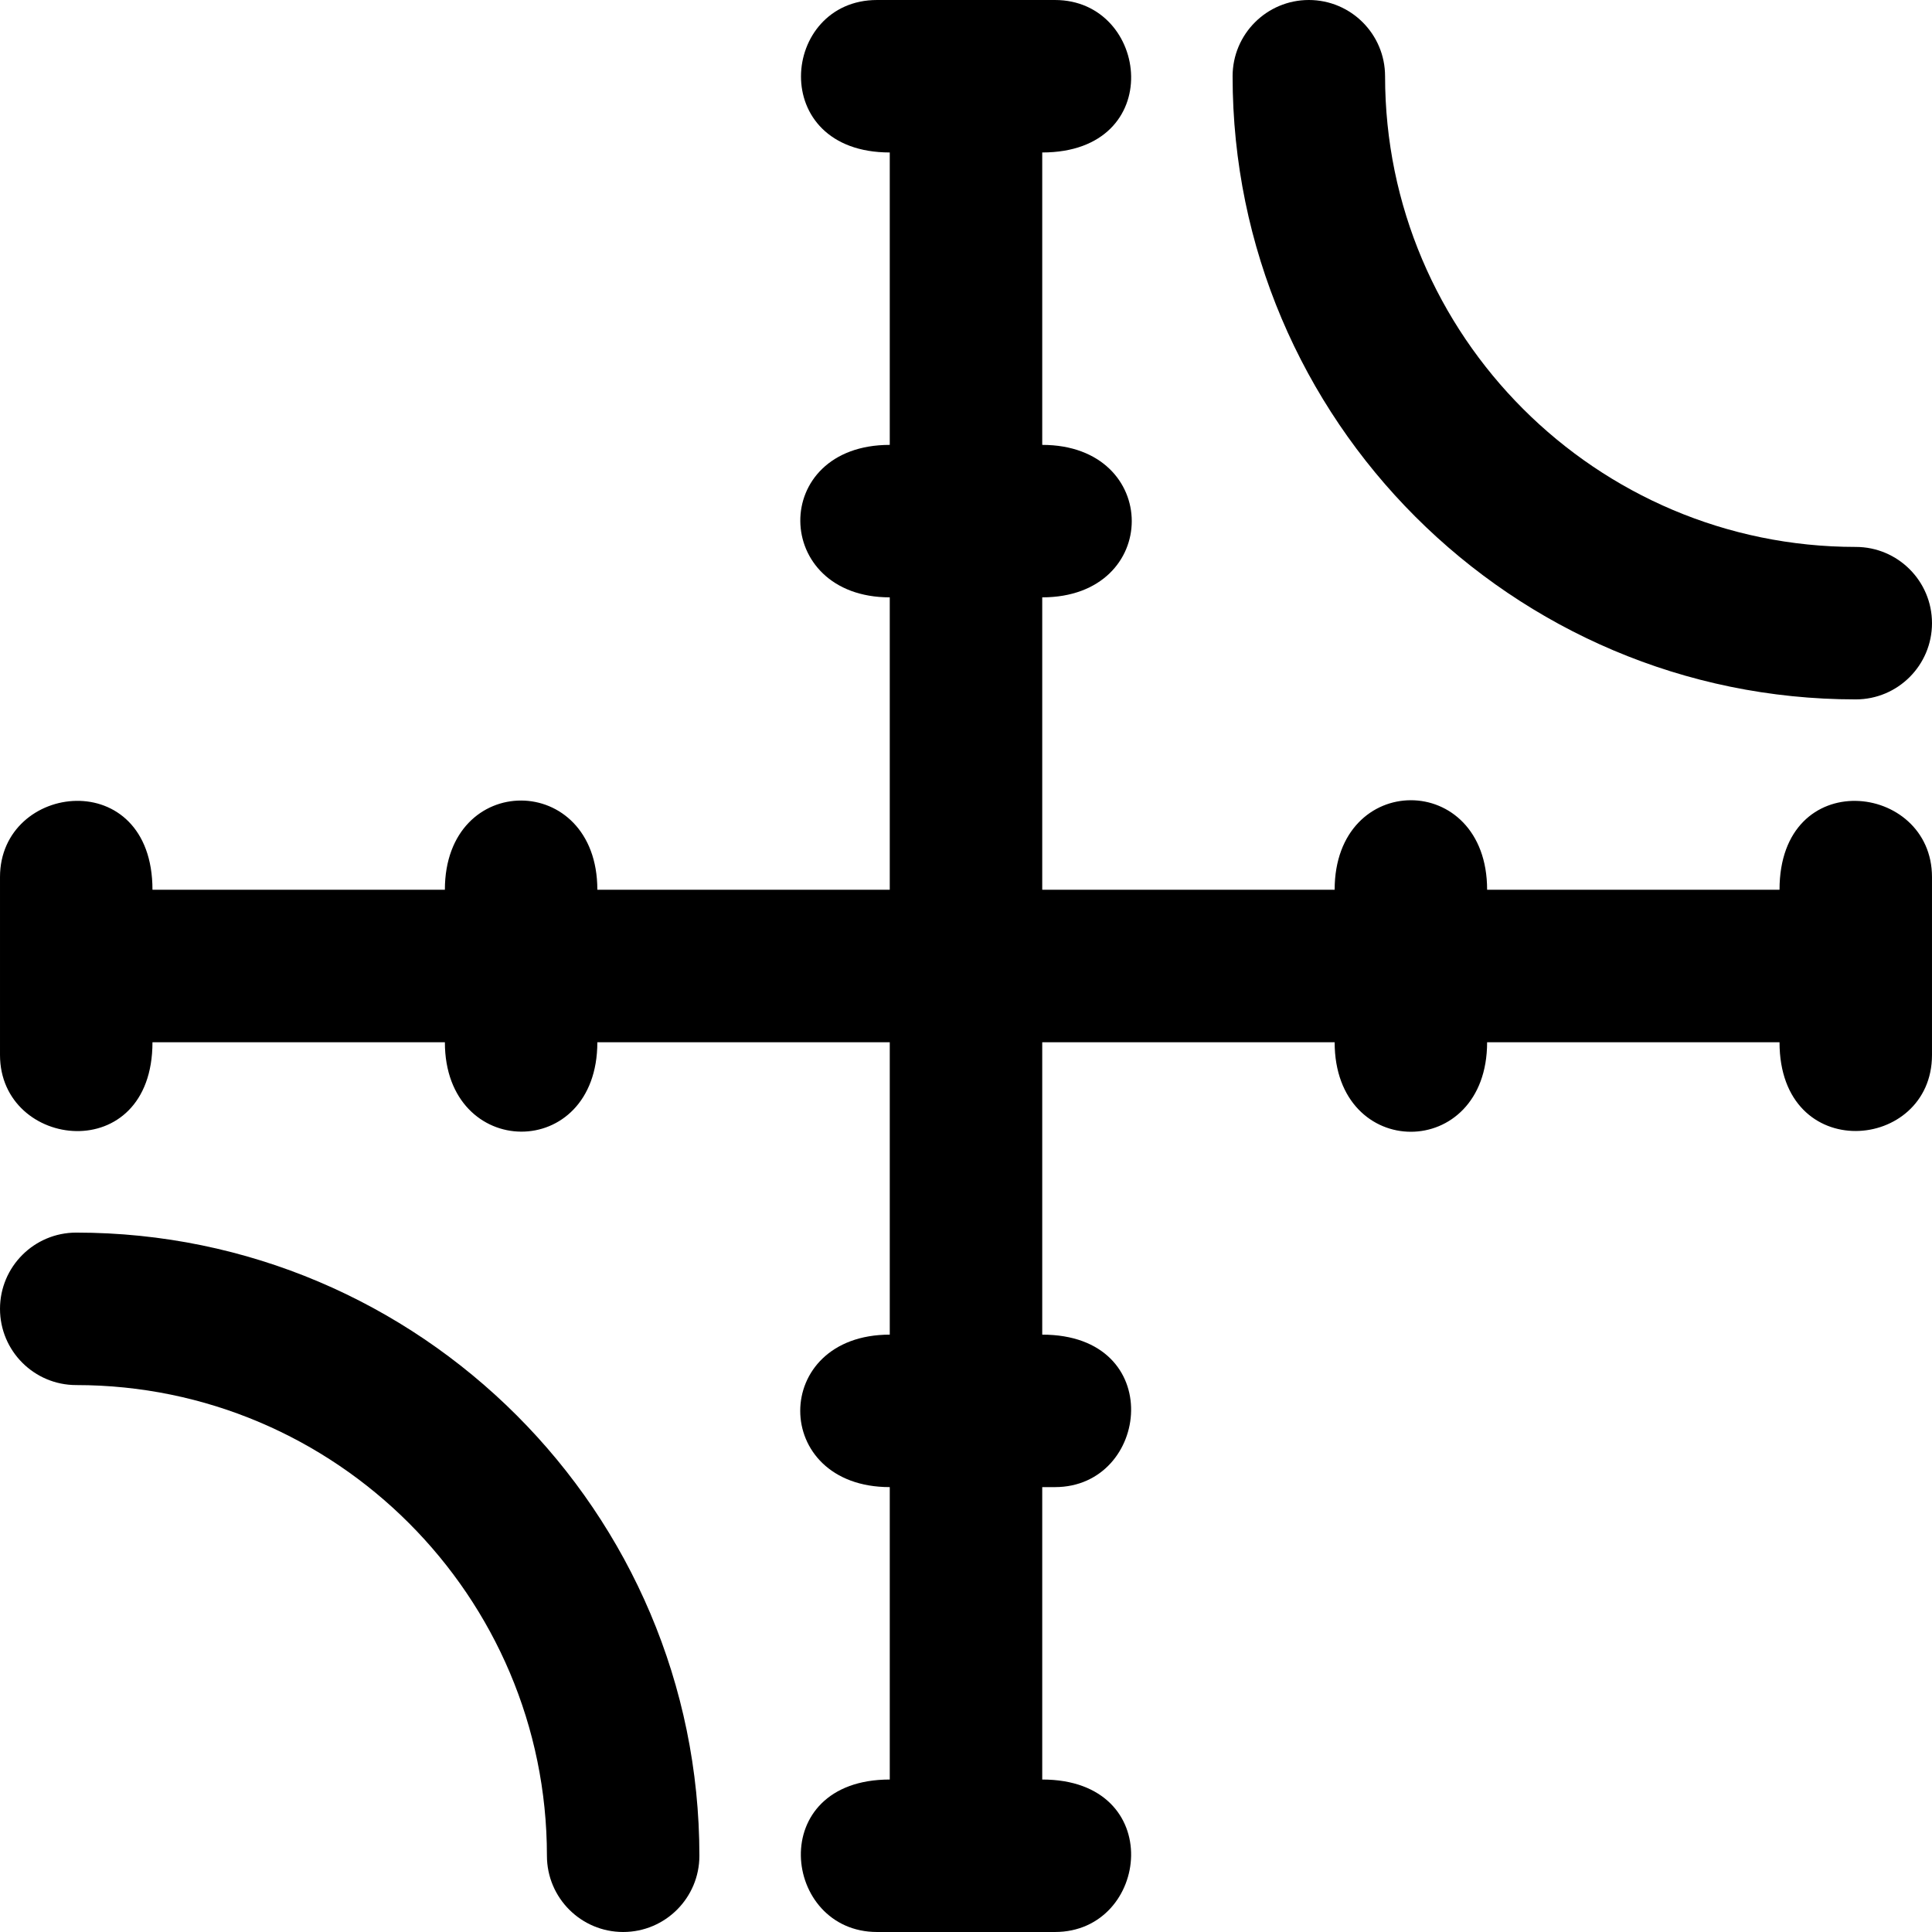
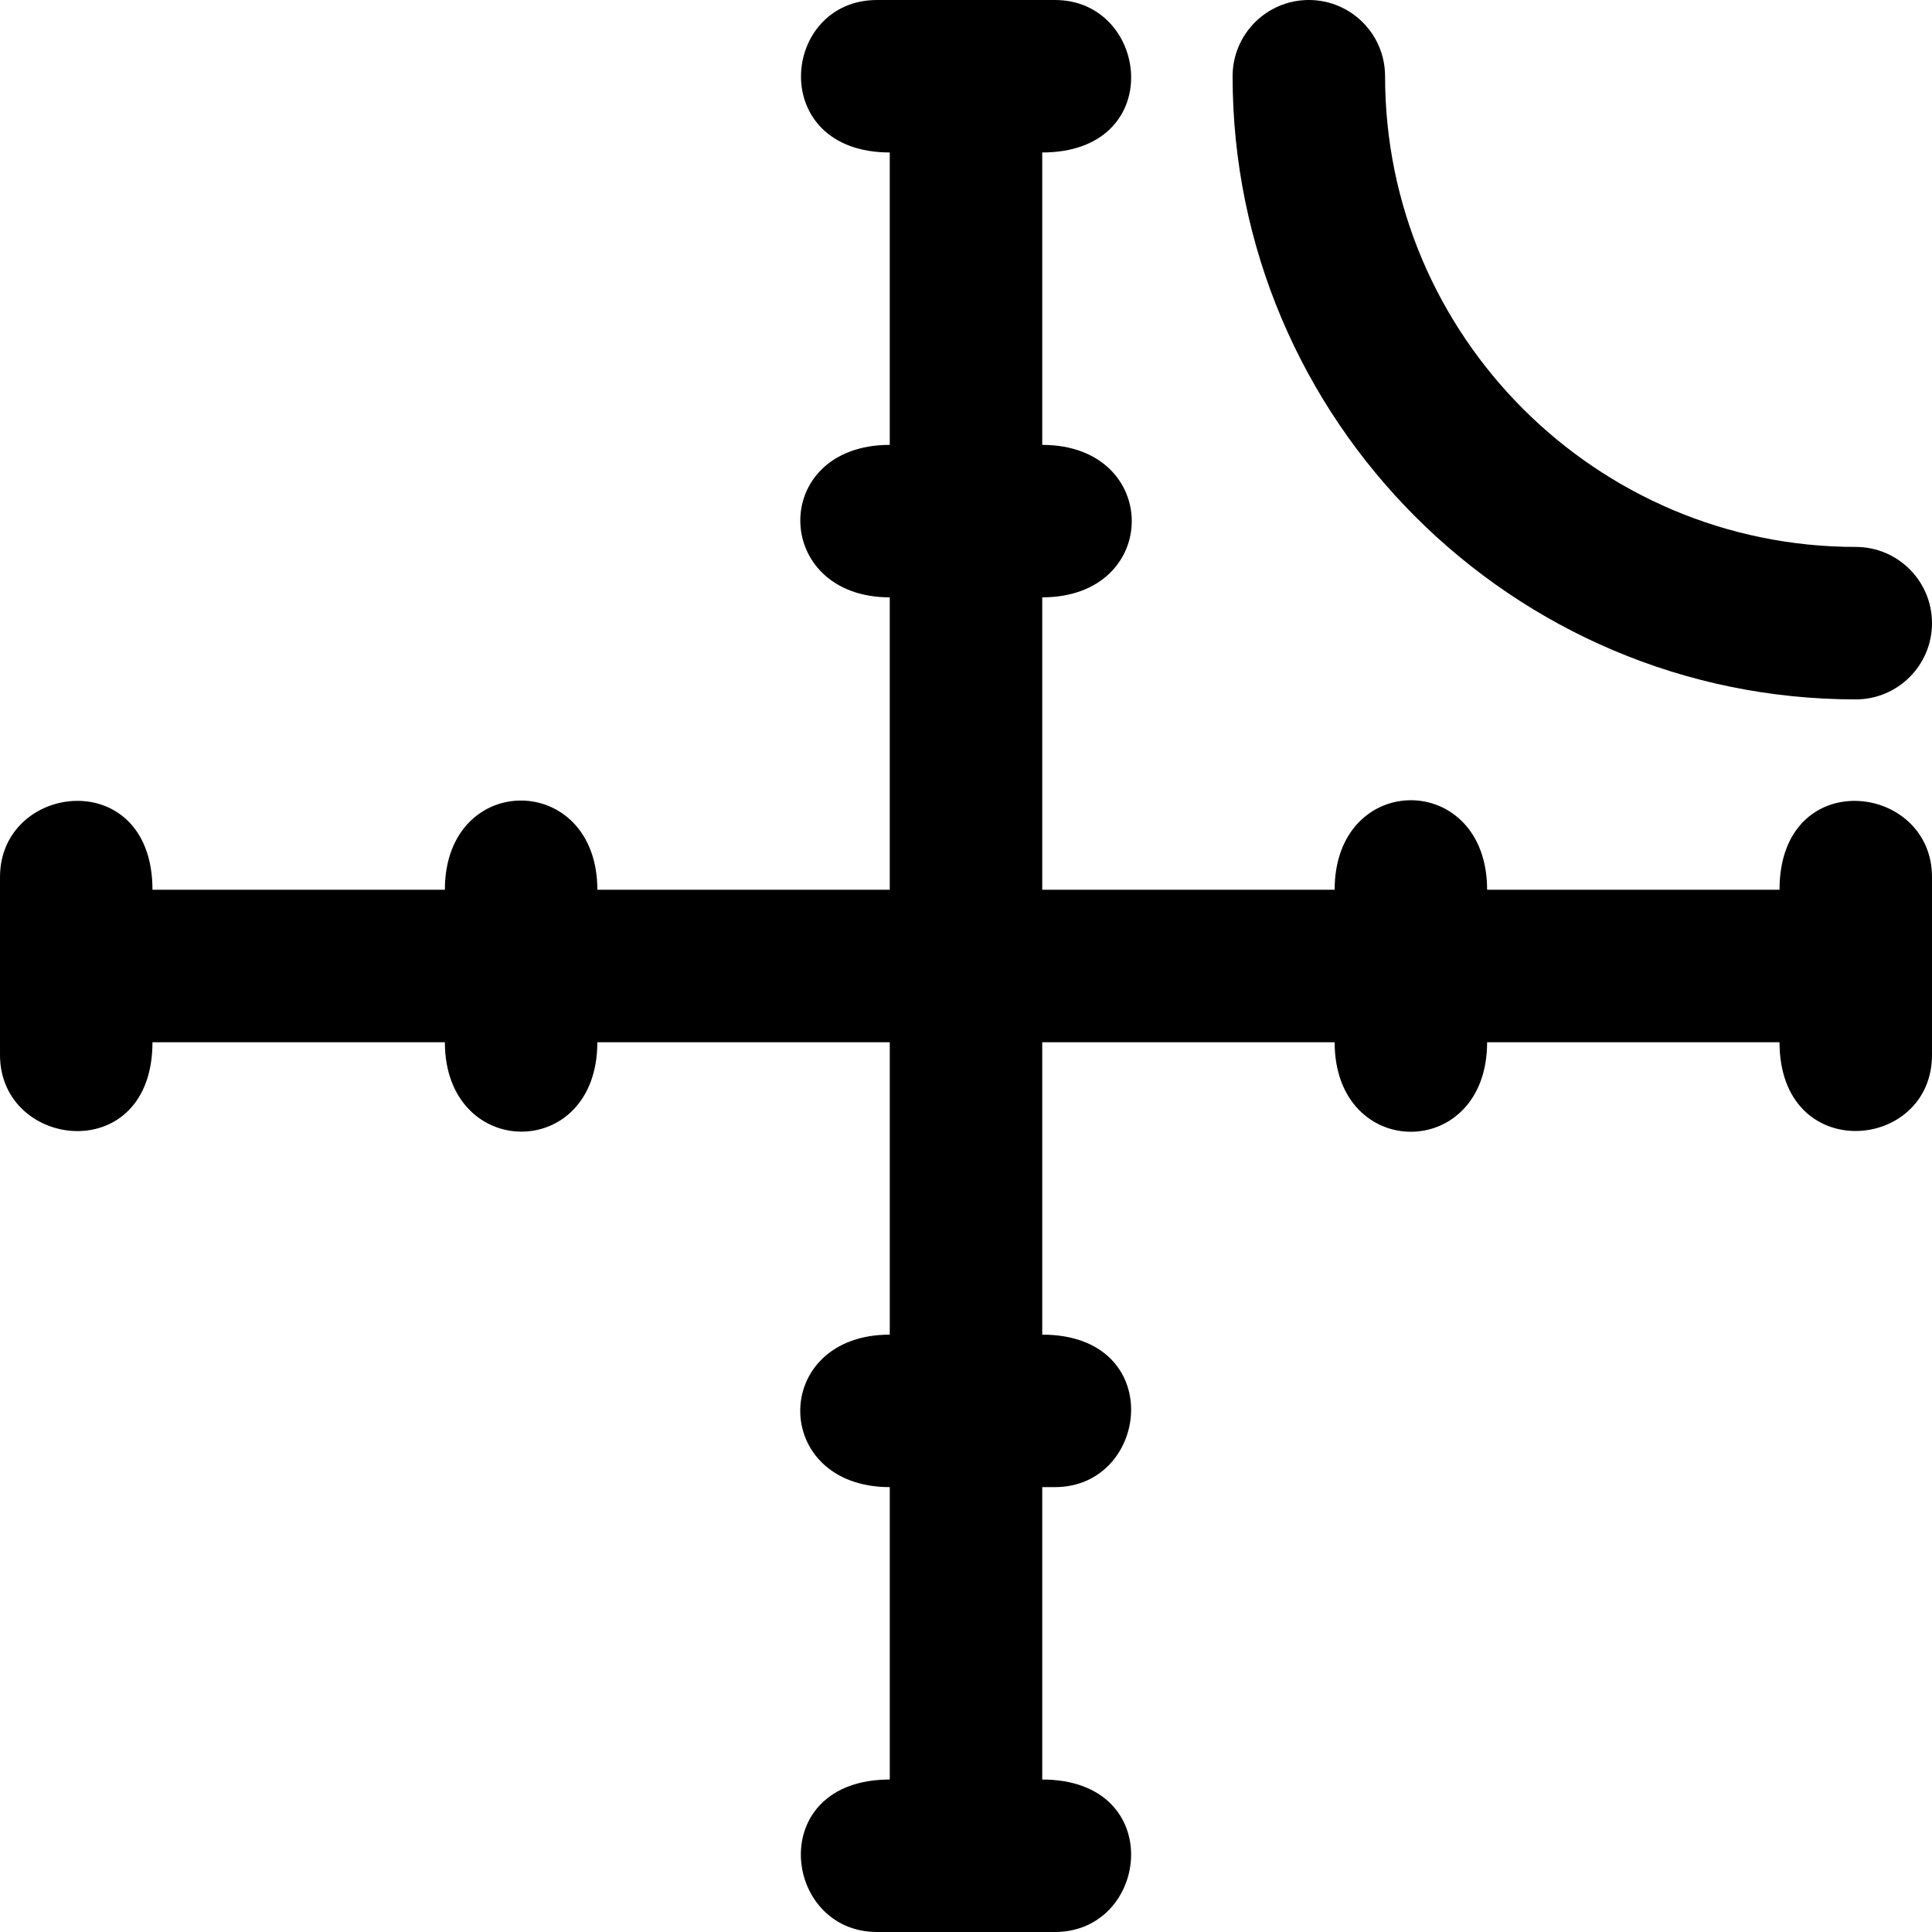
<svg xmlns="http://www.w3.org/2000/svg" version="1.1" id="Layer_1" x="0px" y="0px" viewBox="0 0 512.003 512.003" style="enable-background:new 0 0 512.003 512.003;" xml:space="preserve">
  <g>
    <g>
      <g>
        <path d="M471.595,235.798h-77.492c0-31.645-40.406-31.627-40.406,0h-77.493v-77.493c31.645,0,31.627-40.406,0-40.406V40.407     c33.176,0,28.528-40.406,3.373-40.406h-47.152c-25.608,0-29.251,40.406,3.372,40.406v77.492c-31.918,0-31.298,40.406,0,40.406     v77.493h-77.493c0-31.436-40.406-31.616-40.406,0H40.407c0-33.176-40.406-28.528-40.406-3.373v47.152     c0,25.146,40.406,29.771,40.406-3.373h77.492c0,31.385,40.406,31.802,40.406,0h77.493v77.492c-31.645,0-31.627,40.406,0,40.406     v77.493c-33.176,0-28.528,40.406-3.373,40.406h47.152c25.161,0,29.781-40.406-3.373-40.406v-77.493h3.373     c25.161,0,29.781-40.406-3.373-40.406v-77.492h77.493c0,31.645,40.406,31.627,40.406,0h77.492     c0,32.594,40.406,29.013,40.406,3.372v-47.152C512.001,207.264,471.595,202.644,471.595,235.798z" />
        <path d="M491.798,185.348c11.157,0,20.203-9.046,20.203-20.203s-9.046-20.203-20.203-20.203     c-68.78,0-124.737-55.957-124.737-124.739C367.06,9.046,358.015,0,346.857,0c-11.157,0-20.203,9.046-20.203,20.203     C326.653,111.265,400.736,185.348,491.798,185.348z" />
-         <path d="M20.204,326.655c-11.157,0-20.203,9.046-20.203,20.203c0,11.157,9.046,20.203,20.203,20.203     c68.78,0,124.737,55.957,124.737,124.737c0,11.157,9.046,20.203,20.203,20.203s20.203-9.046,20.203-20.203     C185.347,400.737,111.265,326.655,20.204,326.655z" />
      </g>
    </g>
  </g>
  <g>
</g>
  <g>
</g>
  <g>
</g>
  <g>
</g>
  <g>
</g>
  <g>
</g>
  <g>
</g>
  <g>
</g>
  <g>
</g>
  <g>
</g>
  <g>
</g>
  <g>
</g>
  <g>
</g>
  <g>
</g>
  <g>
</g>
</svg>